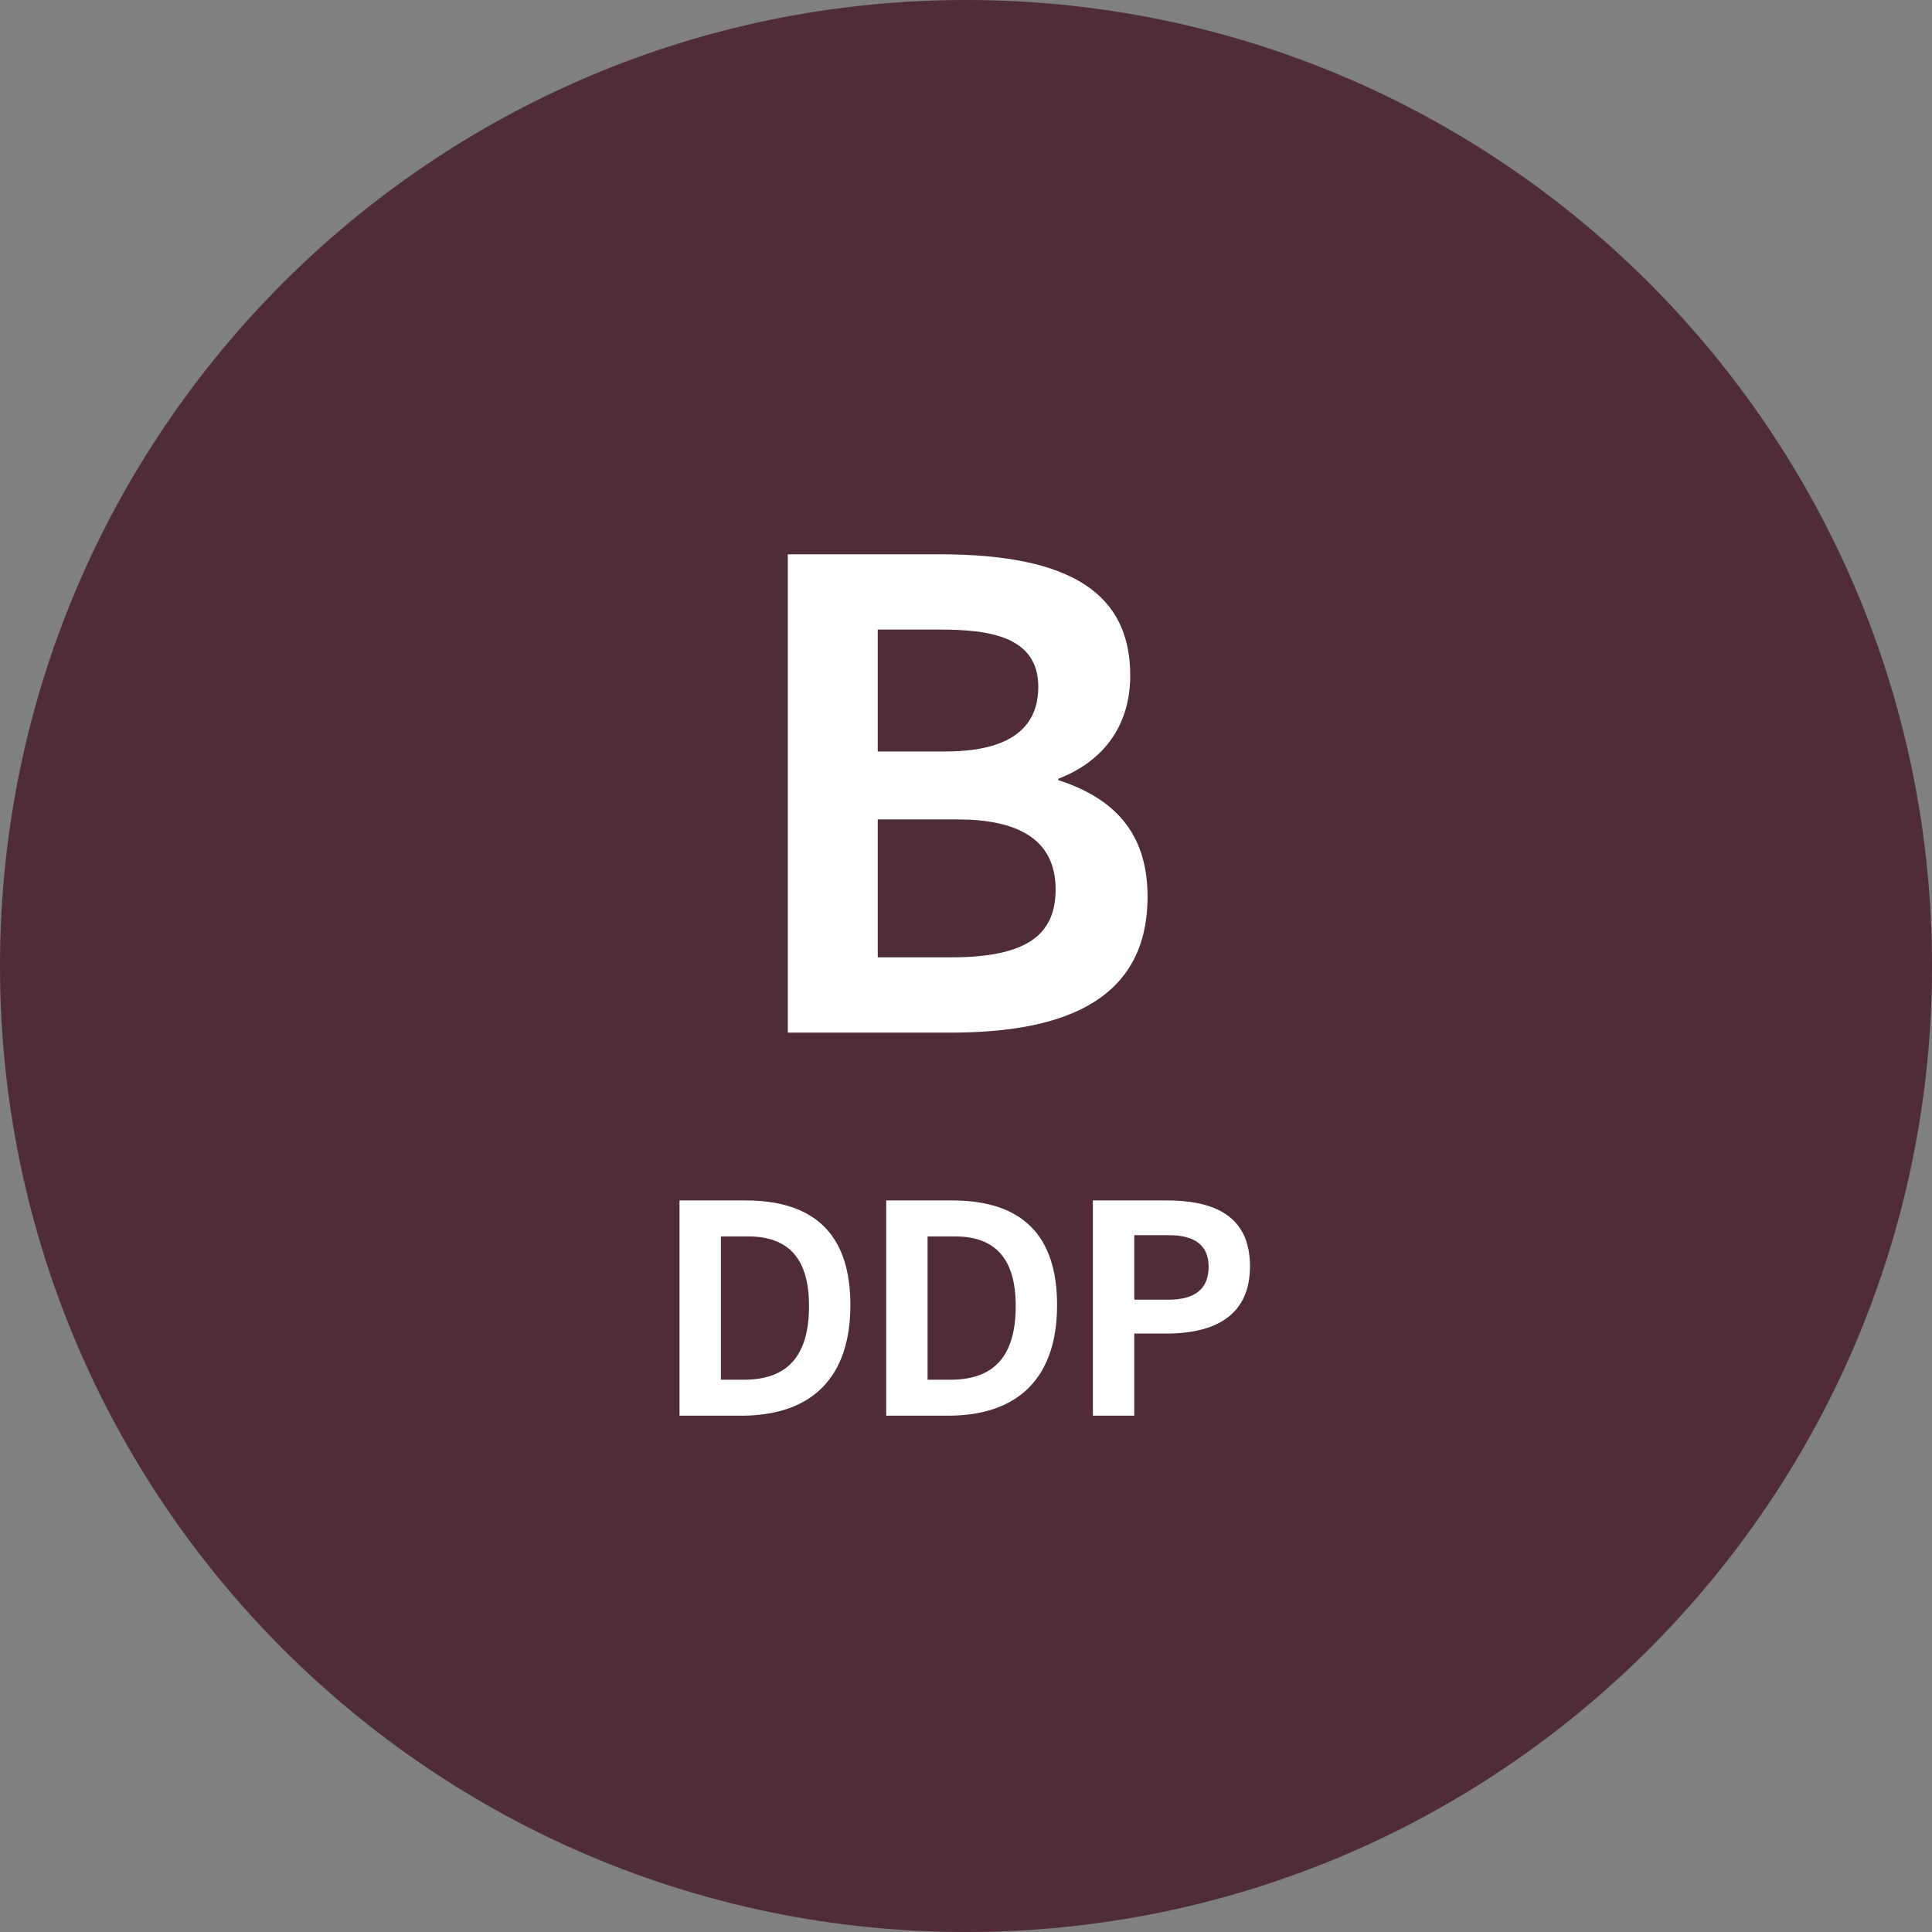
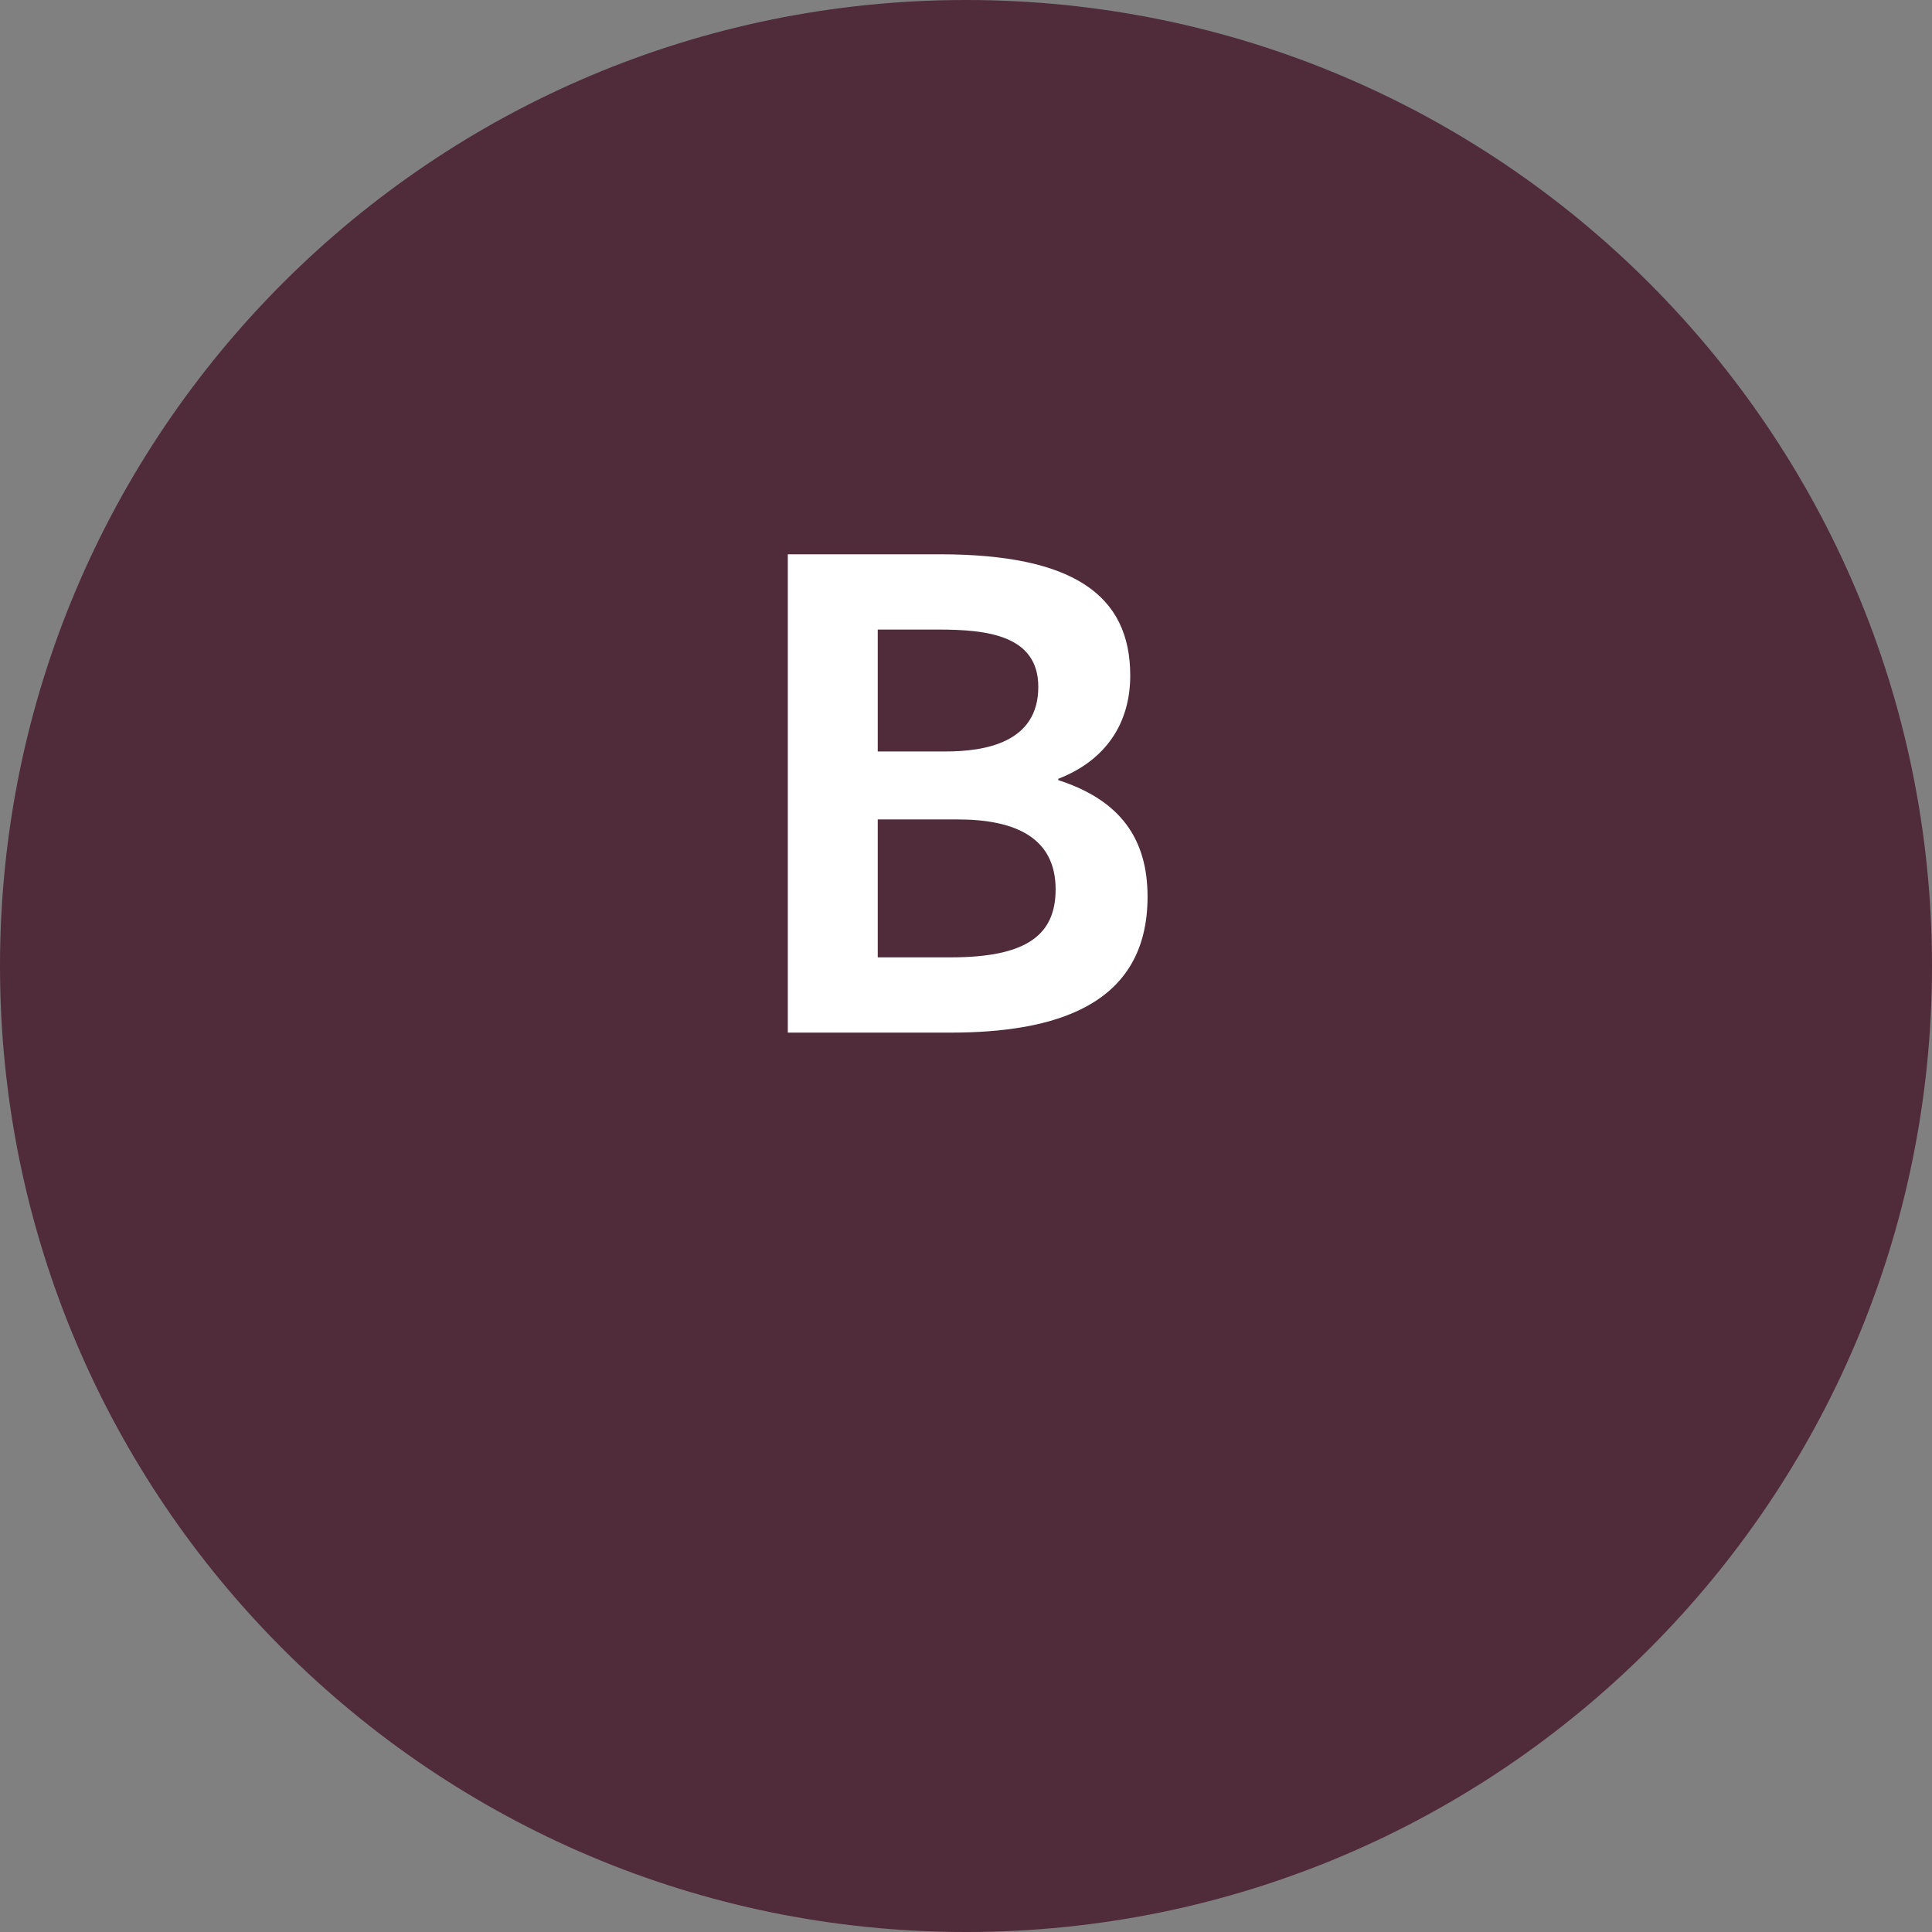
<svg xmlns="http://www.w3.org/2000/svg" width="116" height="116" viewBox="0 0 116 116" fill="none">
  <rect x="0" y="0" width="116" height="116" fill="#808080" stroke="none" />
  <path d="M39.64 30.176C41.264 30.176 41.844 30.93 41.844 32.09V39.398C41.844 40.616 41.206 41.37 39.64 41.37H37.262C35.638 41.37 35 40.616 35 39.398V32.09C35 30.872 35.638 30.176 37.262 30.176H39.64ZM39.35 32.438C39.35 32.148 39.234 31.974 38.886 31.974H38.016C37.668 31.974 37.552 32.09 37.552 32.438V39.05C37.552 39.34 37.668 39.514 38.016 39.514H38.886C39.234 39.514 39.35 39.398 39.35 39.05V32.438Z" fill="white" />
-   <path d="M47.876 30.176C49.5 30.176 50.08 30.93 50.08 32.09V35.512C50.08 36.73 49.442 37.484 47.876 37.484H45.788V41.37H43.294V30.176H47.876ZM47.586 32.438C47.586 32.148 47.47 31.974 47.122 31.974H45.788V35.57H47.122C47.47 35.57 47.586 35.454 47.586 35.106V32.438Z" fill="white" />
-   <path d="M57.214 32.032H55.126V41.37H52.632V32.032H50.602V30.176H57.214V32.032Z" fill="white" />
-   <path d="M60.926 37.194H60.462V41.37H57.968V30.176H62.608C64.232 30.176 64.812 30.93 64.812 32.09V35.222C64.812 36.208 64.406 36.846 63.42 37.078L65.392 41.312H62.724L60.926 37.194ZM60.52 35.396H61.854C62.202 35.396 62.318 35.28 62.318 34.99V32.496C62.318 32.206 62.202 32.032 61.854 32.032H60.52V35.396Z" fill="white" />
  <path d="M68.698 30.176V41.37H66.204V30.176H68.698Z" fill="white" />
  <path d="M76.296 39.514V41.37H70.206V30.176H76.122V32.032H72.7V34.758H75.658V36.614H72.7V39.514H76.296Z" fill="white" />
-   <path d="M84.242 30.176V41.37H81.98L79.544 34.642V41.37H77.282V30.176H79.544L81.98 36.846V30.176H84.242Z" fill="white" />
+   <path d="M84.242 30.176V41.37H81.98L79.544 34.642V41.37V30.176H79.544L81.98 36.846V30.176H84.242Z" fill="white" />
  <path d="M91.666 32.032H89.578V41.37H87.084V32.032H85.054V30.176H91.666V32.032Z" fill="white" />
  <path d="M41.526 59.176L38.104 47.344H33V68.224H37.118V54.246L39.786 63.7H43.266L45.934 54.188V68.224H50.11V47.344H45.006L41.526 59.176ZM60.724 51.984H56.838C53.822 51.984 52.778 53.376 52.778 55.638V64.628C52.778 66.89 53.822 68.282 56.838 68.282H60.724C63.74 68.282 64.784 66.89 64.784 64.628V55.638C64.784 53.376 63.74 51.984 60.724 51.984ZM60.26 64.106C60.26 64.686 60.028 64.918 59.39 64.918H58.172C57.534 64.918 57.302 64.686 57.302 64.106V56.044C57.302 55.464 57.534 55.232 58.172 55.232H59.39C60.028 55.232 60.26 55.464 60.26 56.044V64.106ZM75.63 47.344H71.454C68.438 47.344 67.336 48.736 67.336 50.94V64.57C67.336 66.774 68.496 68.166 71.454 68.166H75.63C78.646 68.166 79.806 66.774 79.806 64.57V60.974H75.05V64.164C75.05 64.802 74.818 64.976 74.18 64.976H72.846C72.208 64.976 71.976 64.802 71.976 64.164V51.404C71.976 50.824 72.208 50.592 72.846 50.592H74.18C74.818 50.592 75.05 50.824 75.05 51.404V54.71H79.806V50.94C79.806 48.736 78.646 47.344 75.63 47.344ZM89.898 51.984H86.012C82.996 51.984 81.952 53.376 81.952 55.638V64.628C81.952 66.89 82.996 68.282 86.012 68.282H89.898C92.914 68.282 93.958 66.89 93.958 64.628V55.638C93.958 53.376 92.914 51.984 89.898 51.984ZM89.434 64.106C89.434 64.686 89.202 64.918 88.564 64.918H87.346C86.708 64.918 86.476 64.686 86.476 64.106V56.044C86.476 55.464 86.708 55.232 87.346 55.232H88.564C89.202 55.232 89.434 55.464 89.434 56.044V64.106Z" fill="white" />
  <path d="M0 58C0 90.032 25.968 116 58 116C90.032 116 116 90.032 116 58C116 25.968 90.032 0 58 0C25.968 0 0 25.968 0 58Z" fill="#502B3A" />
  <path d="M57.061 62H47.301V33.28H56.421C64.421 33.28 67.861 35.72 67.861 40.56C67.861 43.4 66.421 45.64 63.541 46.76V46.84C67.261 48.04 68.901 50.36 68.901 53.84C68.901 60.4 63.301 62 57.061 62ZM52.701 45.12H56.741C59.141 45.12 62.341 44.6 62.341 41.24C62.341 38.12 59.221 37.8 56.341 37.8H52.701V45.12ZM52.701 57.48H57.101C61.661 57.48 63.381 56.12 63.381 53.4C63.381 50.36 61.061 49.2 57.501 49.2H52.701V57.48Z" fill="white" />
-   <path d="M44.507 85H40.799V72.076H44.759C48.989 72.076 51.059 74.2 51.059 78.358C51.059 82.696 48.755 85 44.507 85ZM43.283 82.84H44.669C47.369 82.84 48.575 81.31 48.575 78.412C48.575 75.64 47.405 74.236 44.921 74.236H43.283V82.84ZM56.917 85H53.209V72.076H57.169C61.399 72.076 63.469 74.2 63.469 78.358C63.469 82.696 61.165 85 56.917 85ZM55.693 82.84H57.079C59.779 82.84 60.985 81.31 60.985 78.412C60.985 75.64 59.815 74.236 57.331 74.236H55.693V82.84ZM68.103 85H65.619V72.076H70.065C73.413 72.076 75.051 73.372 75.051 76.036C75.051 78.79 73.215 80.068 70.029 80.068H68.103V85ZM68.103 78.034H70.137C71.289 78.034 72.567 77.728 72.567 76.036C72.567 74.776 71.721 74.164 70.227 74.164H68.103V78.034Z" fill="white" />
</svg>